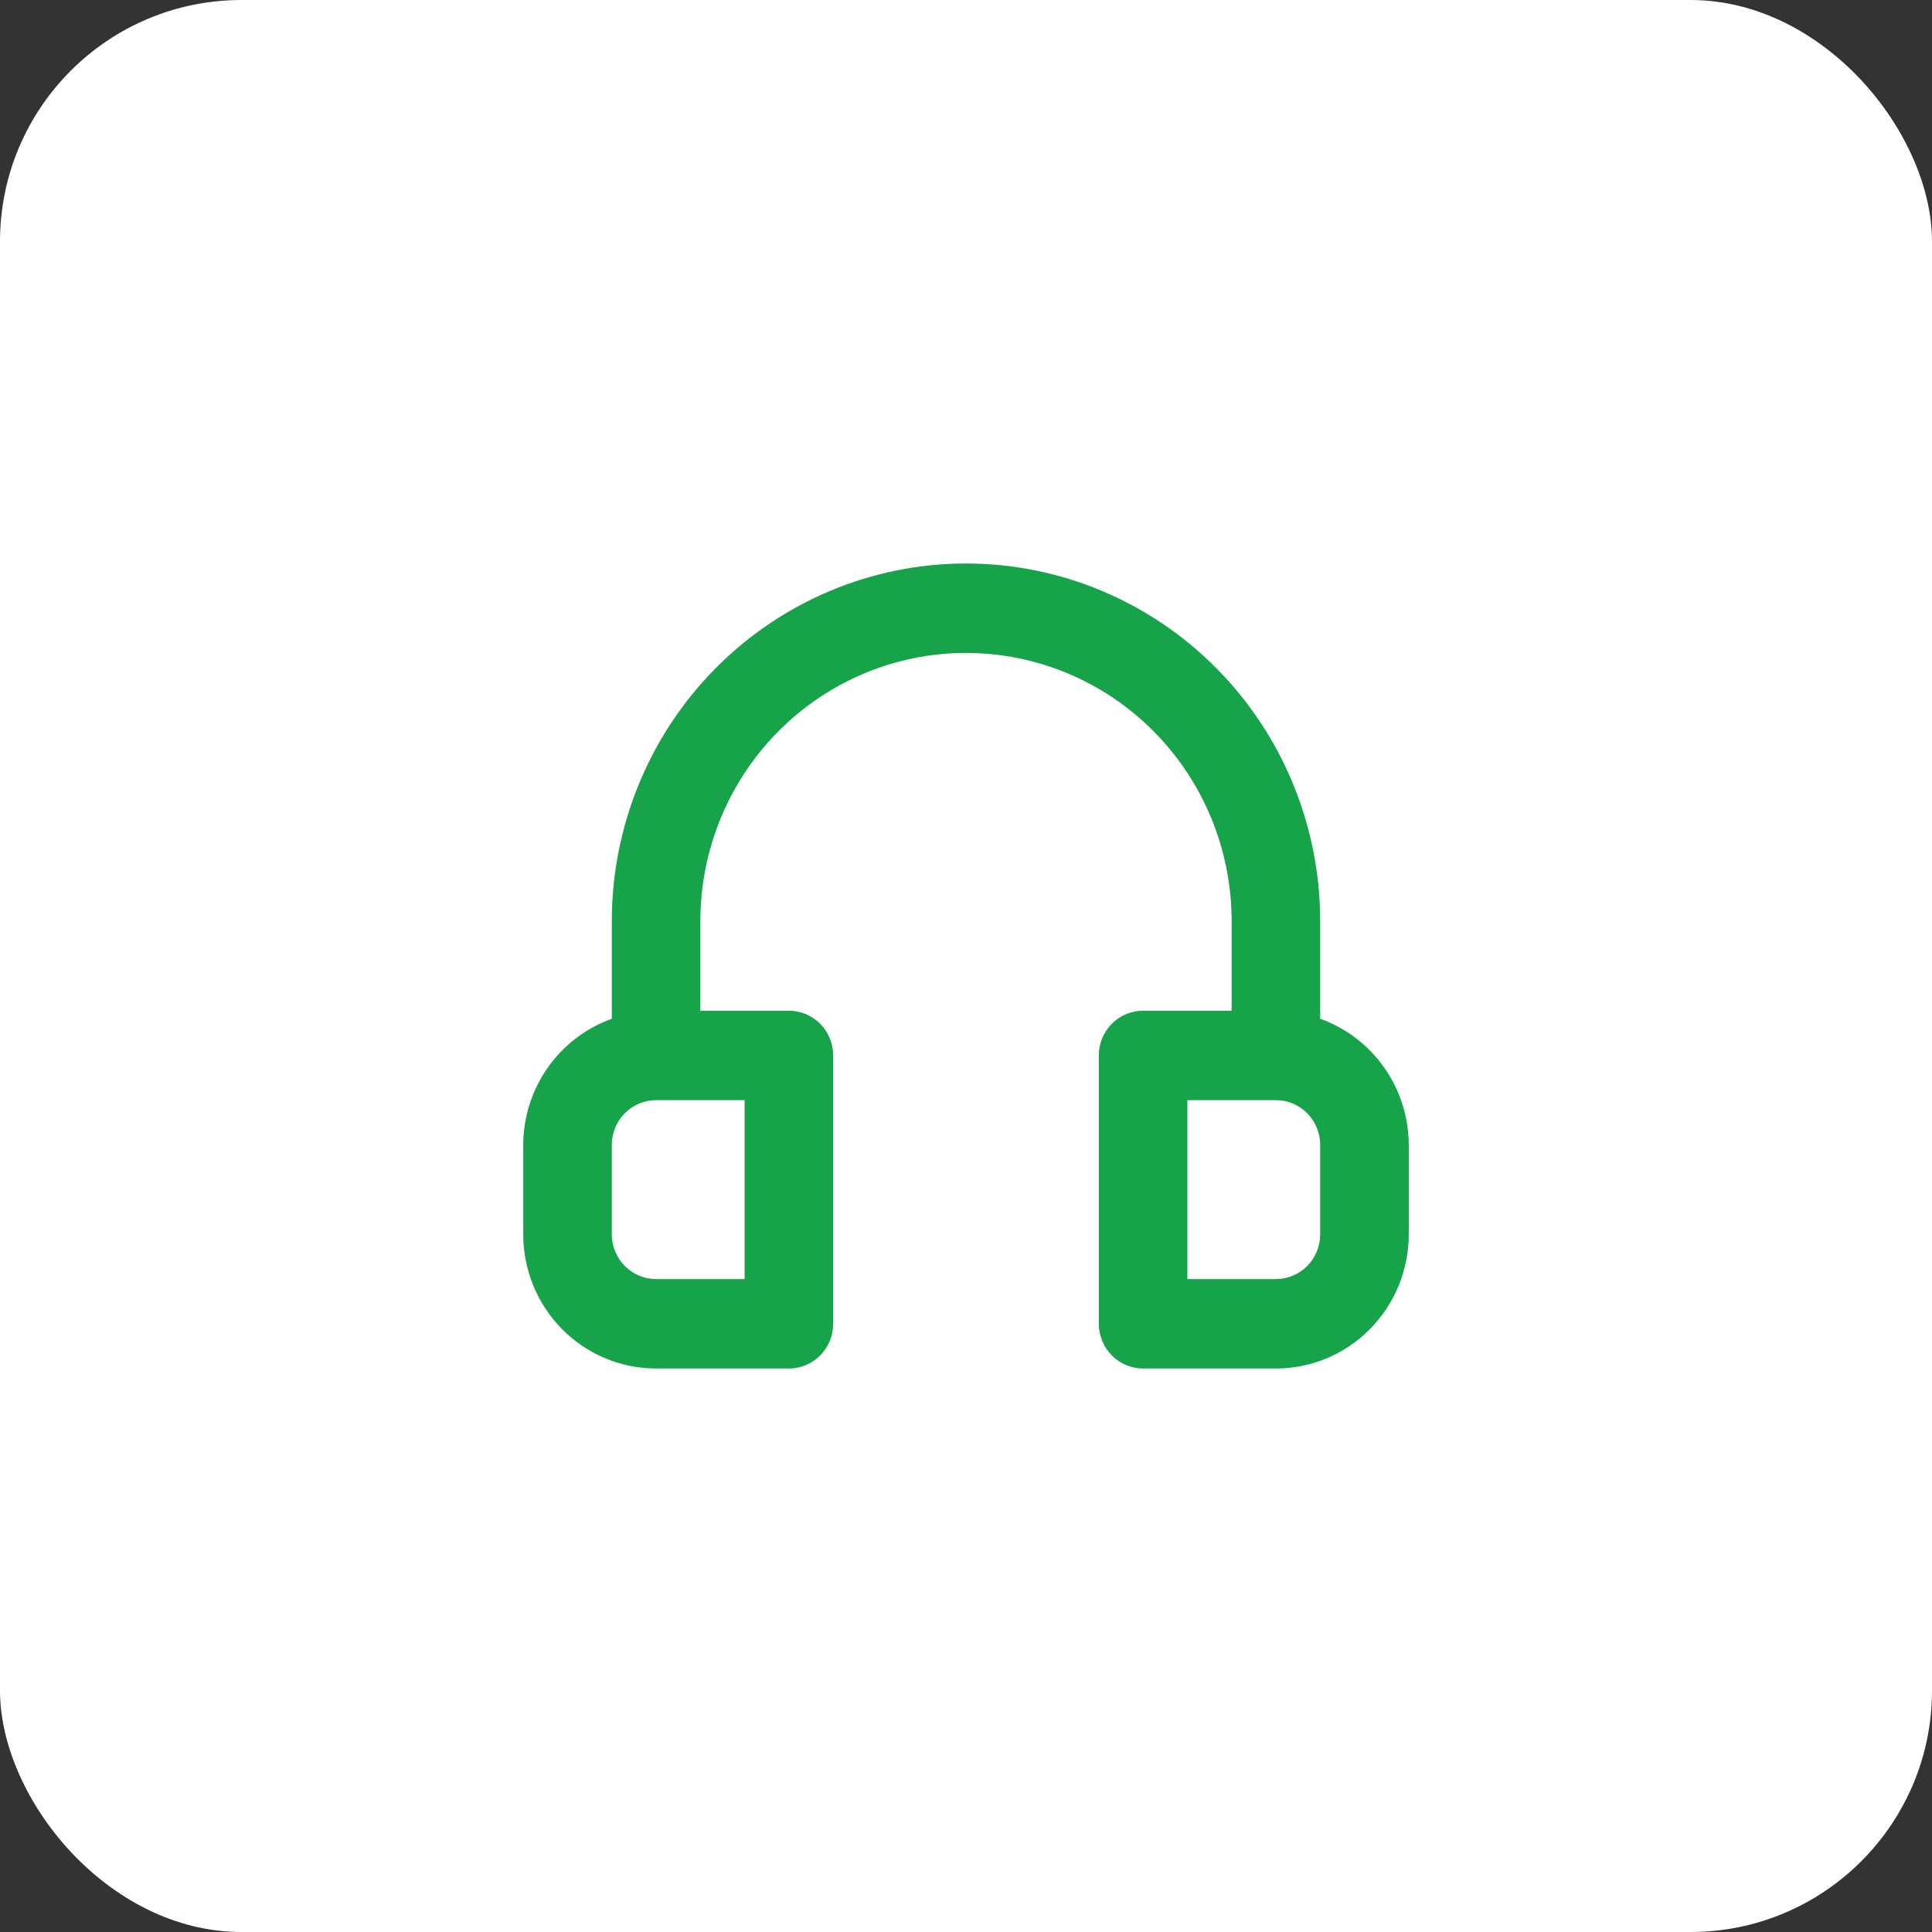
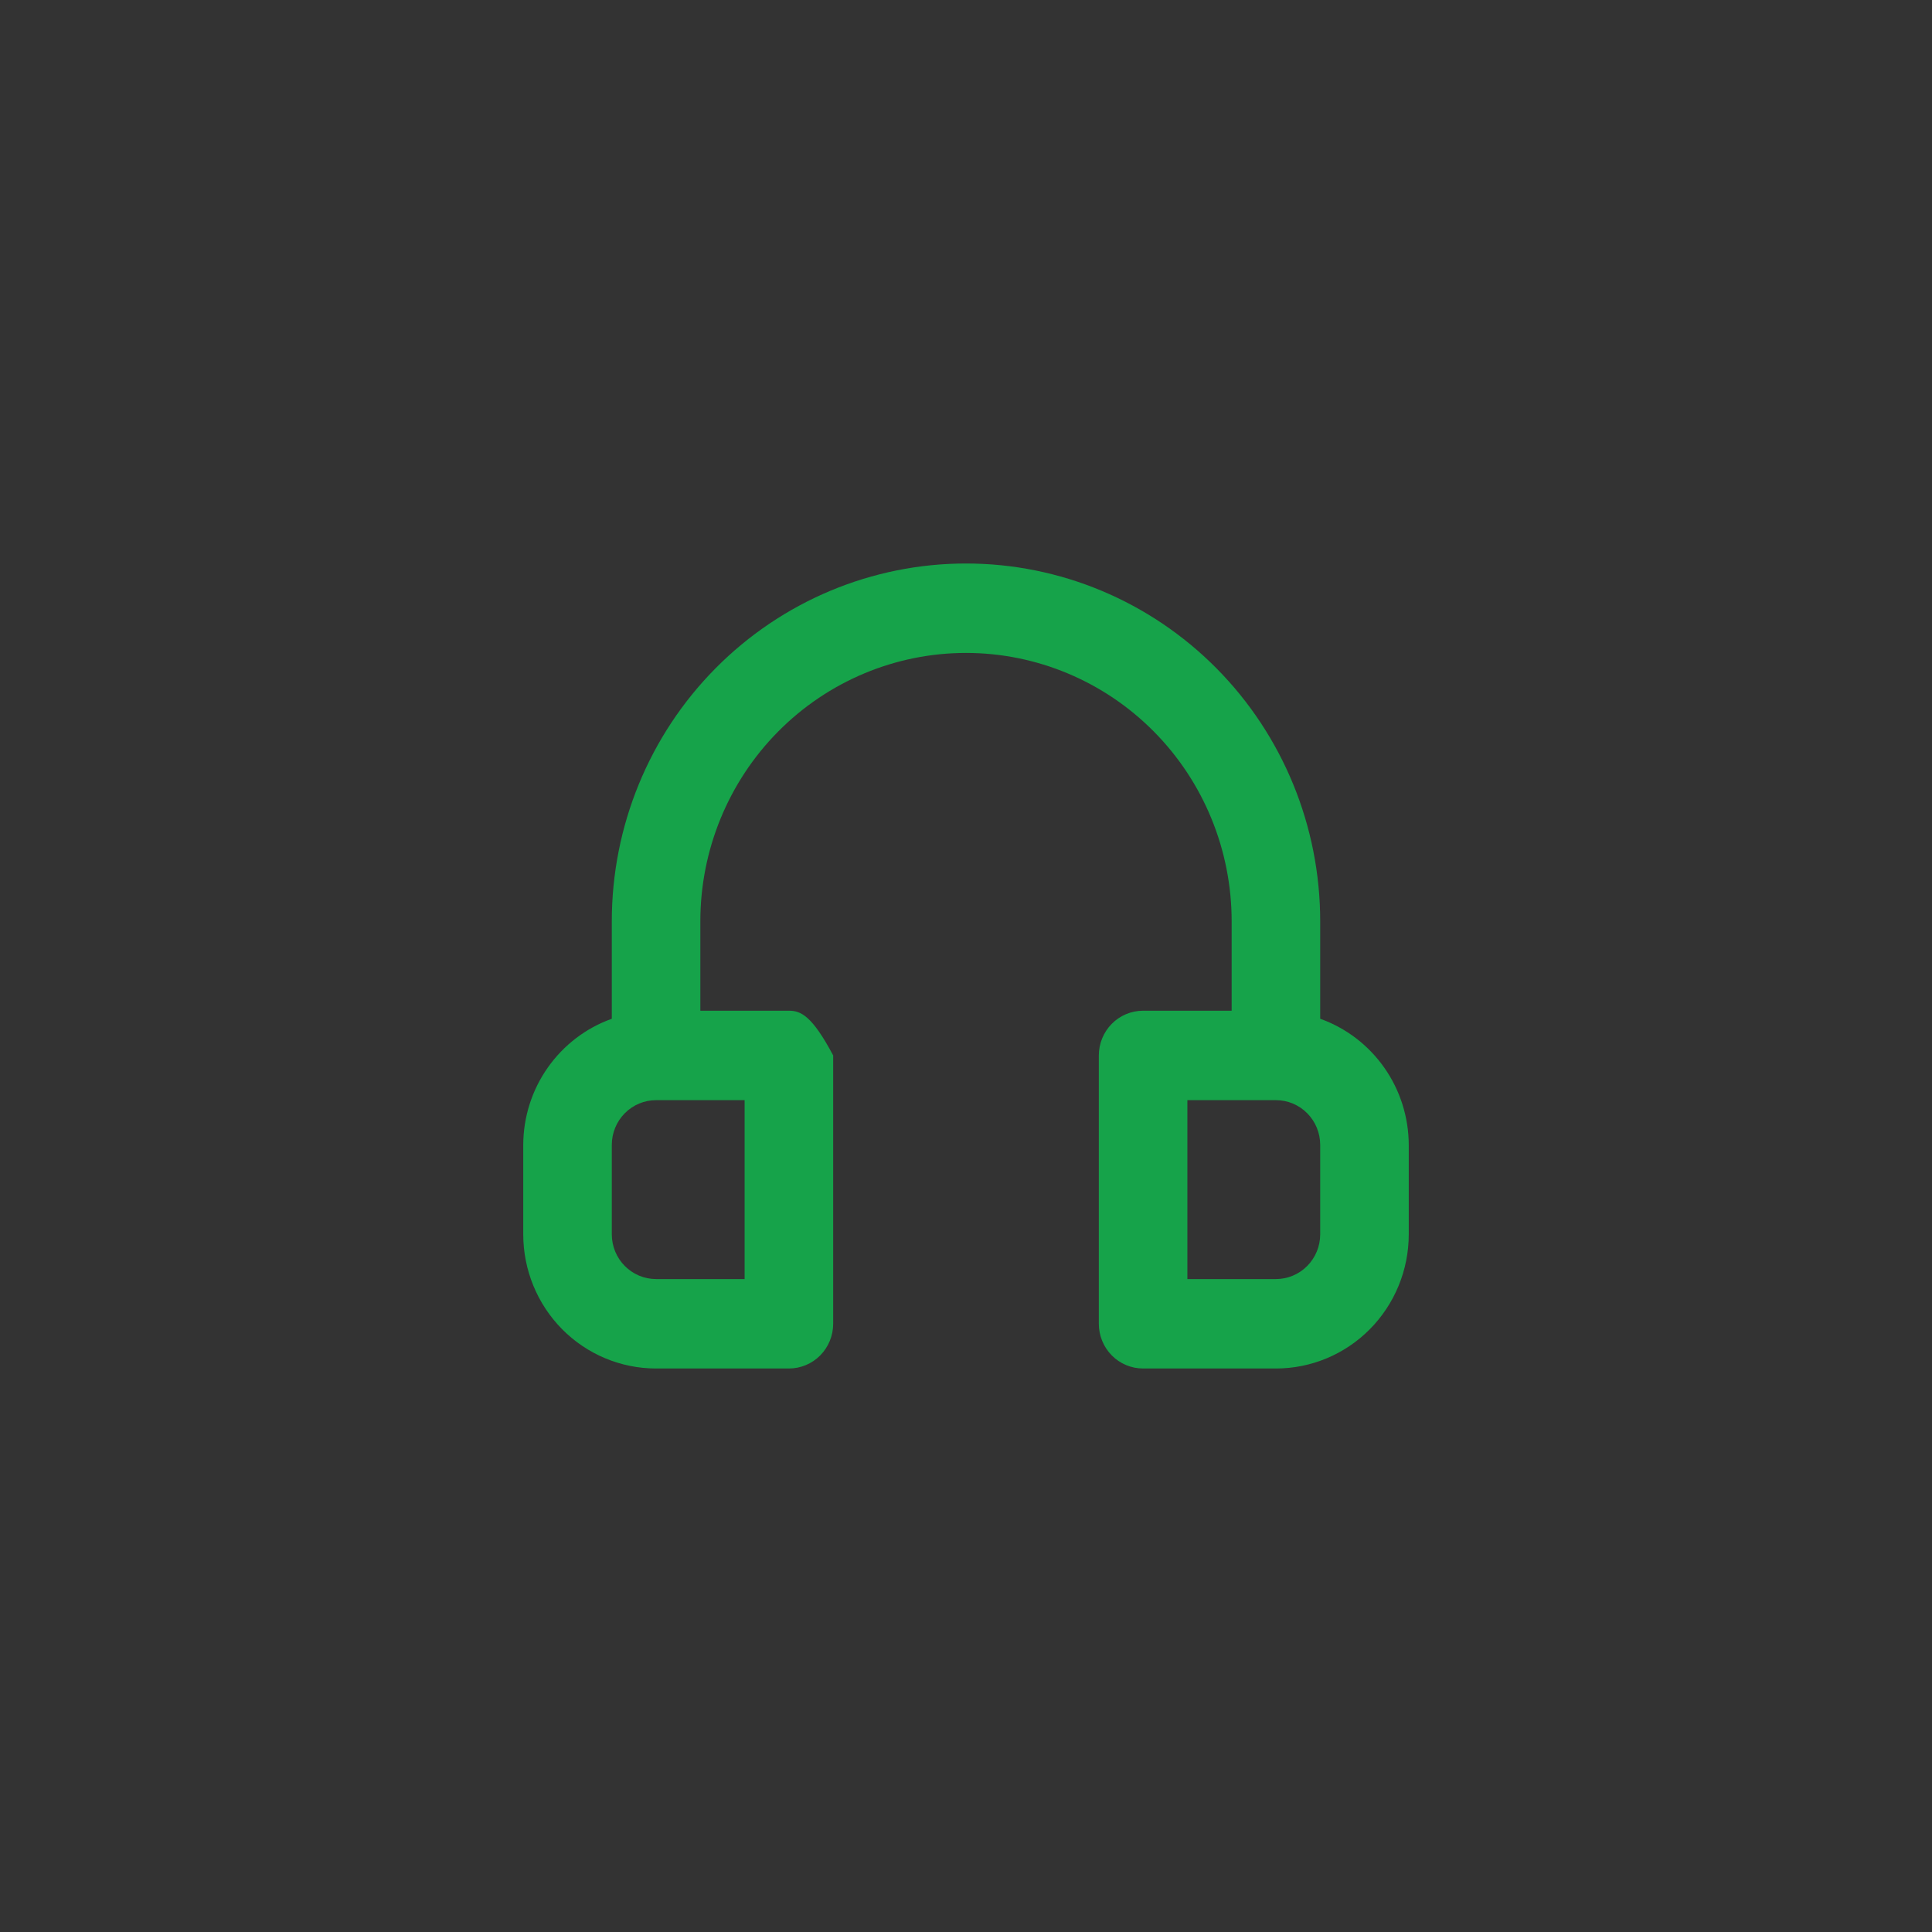
<svg xmlns="http://www.w3.org/2000/svg" width="48" height="48" viewBox="0 0 48 48" fill="none">
  <rect x="0" y="0" width="48" height="48" fill="#333333" stroke="none" />
-   <rect width="48" height="48" rx="6" fill="white" />
-   <path d="M32.8 25.311V22.889C32.8 20.531 31.873 18.27 30.223 16.604C28.572 14.937 26.334 14 24 14C21.666 14 19.428 14.937 17.777 16.604C16.127 18.27 15.2 20.531 15.2 22.889V25.311C14.558 25.54 14.002 25.965 13.608 26.526C13.214 27.086 13.002 27.757 13 28.444V30.667C13 31.551 13.348 32.399 13.966 33.024C14.585 33.649 15.425 34 16.3 34H19.6C19.892 34 20.172 33.883 20.378 33.675C20.584 33.466 20.7 33.184 20.7 32.889V26.222C20.7 25.927 20.584 25.645 20.378 25.436C20.172 25.228 19.892 25.111 19.6 25.111H17.4V22.889C17.4 21.121 18.095 19.425 19.333 18.175C20.571 16.925 22.25 16.222 24 16.222C25.75 16.222 27.429 16.925 28.667 18.175C29.905 19.425 30.6 21.121 30.6 22.889V25.111H28.4C28.108 25.111 27.828 25.228 27.622 25.436C27.416 25.645 27.3 25.927 27.3 26.222V32.889C27.3 33.184 27.416 33.466 27.622 33.675C27.828 33.883 28.108 34 28.4 34H31.7C32.575 34 33.415 33.649 34.033 33.024C34.652 32.399 35 31.551 35 30.667V28.444C34.998 27.757 34.786 27.086 34.392 26.526C33.998 25.965 33.442 25.54 32.8 25.311ZM18.5 27.333V31.778H16.3C16.008 31.778 15.729 31.661 15.522 31.452C15.316 31.244 15.2 30.961 15.2 30.667V28.444C15.2 28.15 15.316 27.867 15.522 27.659C15.729 27.45 16.008 27.333 16.3 27.333H18.5ZM32.8 30.667C32.8 30.961 32.684 31.244 32.478 31.452C32.272 31.661 31.992 31.778 31.7 31.778H29.5V27.333H31.7C31.992 27.333 32.272 27.45 32.478 27.659C32.684 27.867 32.8 28.15 32.8 28.444V30.667Z" fill="#16A34A" />
+   <path d="M32.8 25.311V22.889C32.8 20.531 31.873 18.27 30.223 16.604C28.572 14.937 26.334 14 24 14C21.666 14 19.428 14.937 17.777 16.604C16.127 18.27 15.2 20.531 15.2 22.889V25.311C14.558 25.54 14.002 25.965 13.608 26.526C13.214 27.086 13.002 27.757 13 28.444V30.667C13 31.551 13.348 32.399 13.966 33.024C14.585 33.649 15.425 34 16.3 34H19.6C19.892 34 20.172 33.883 20.378 33.675C20.584 33.466 20.7 33.184 20.7 32.889V26.222C20.172 25.228 19.892 25.111 19.6 25.111H17.4V22.889C17.4 21.121 18.095 19.425 19.333 18.175C20.571 16.925 22.25 16.222 24 16.222C25.75 16.222 27.429 16.925 28.667 18.175C29.905 19.425 30.6 21.121 30.6 22.889V25.111H28.4C28.108 25.111 27.828 25.228 27.622 25.436C27.416 25.645 27.3 25.927 27.3 26.222V32.889C27.3 33.184 27.416 33.466 27.622 33.675C27.828 33.883 28.108 34 28.4 34H31.7C32.575 34 33.415 33.649 34.033 33.024C34.652 32.399 35 31.551 35 30.667V28.444C34.998 27.757 34.786 27.086 34.392 26.526C33.998 25.965 33.442 25.54 32.8 25.311ZM18.5 27.333V31.778H16.3C16.008 31.778 15.729 31.661 15.522 31.452C15.316 31.244 15.2 30.961 15.2 30.667V28.444C15.2 28.15 15.316 27.867 15.522 27.659C15.729 27.45 16.008 27.333 16.3 27.333H18.5ZM32.8 30.667C32.8 30.961 32.684 31.244 32.478 31.452C32.272 31.661 31.992 31.778 31.7 31.778H29.5V27.333H31.7C31.992 27.333 32.272 27.45 32.478 27.659C32.684 27.867 32.8 28.15 32.8 28.444V30.667Z" fill="#16A34A" />
</svg>